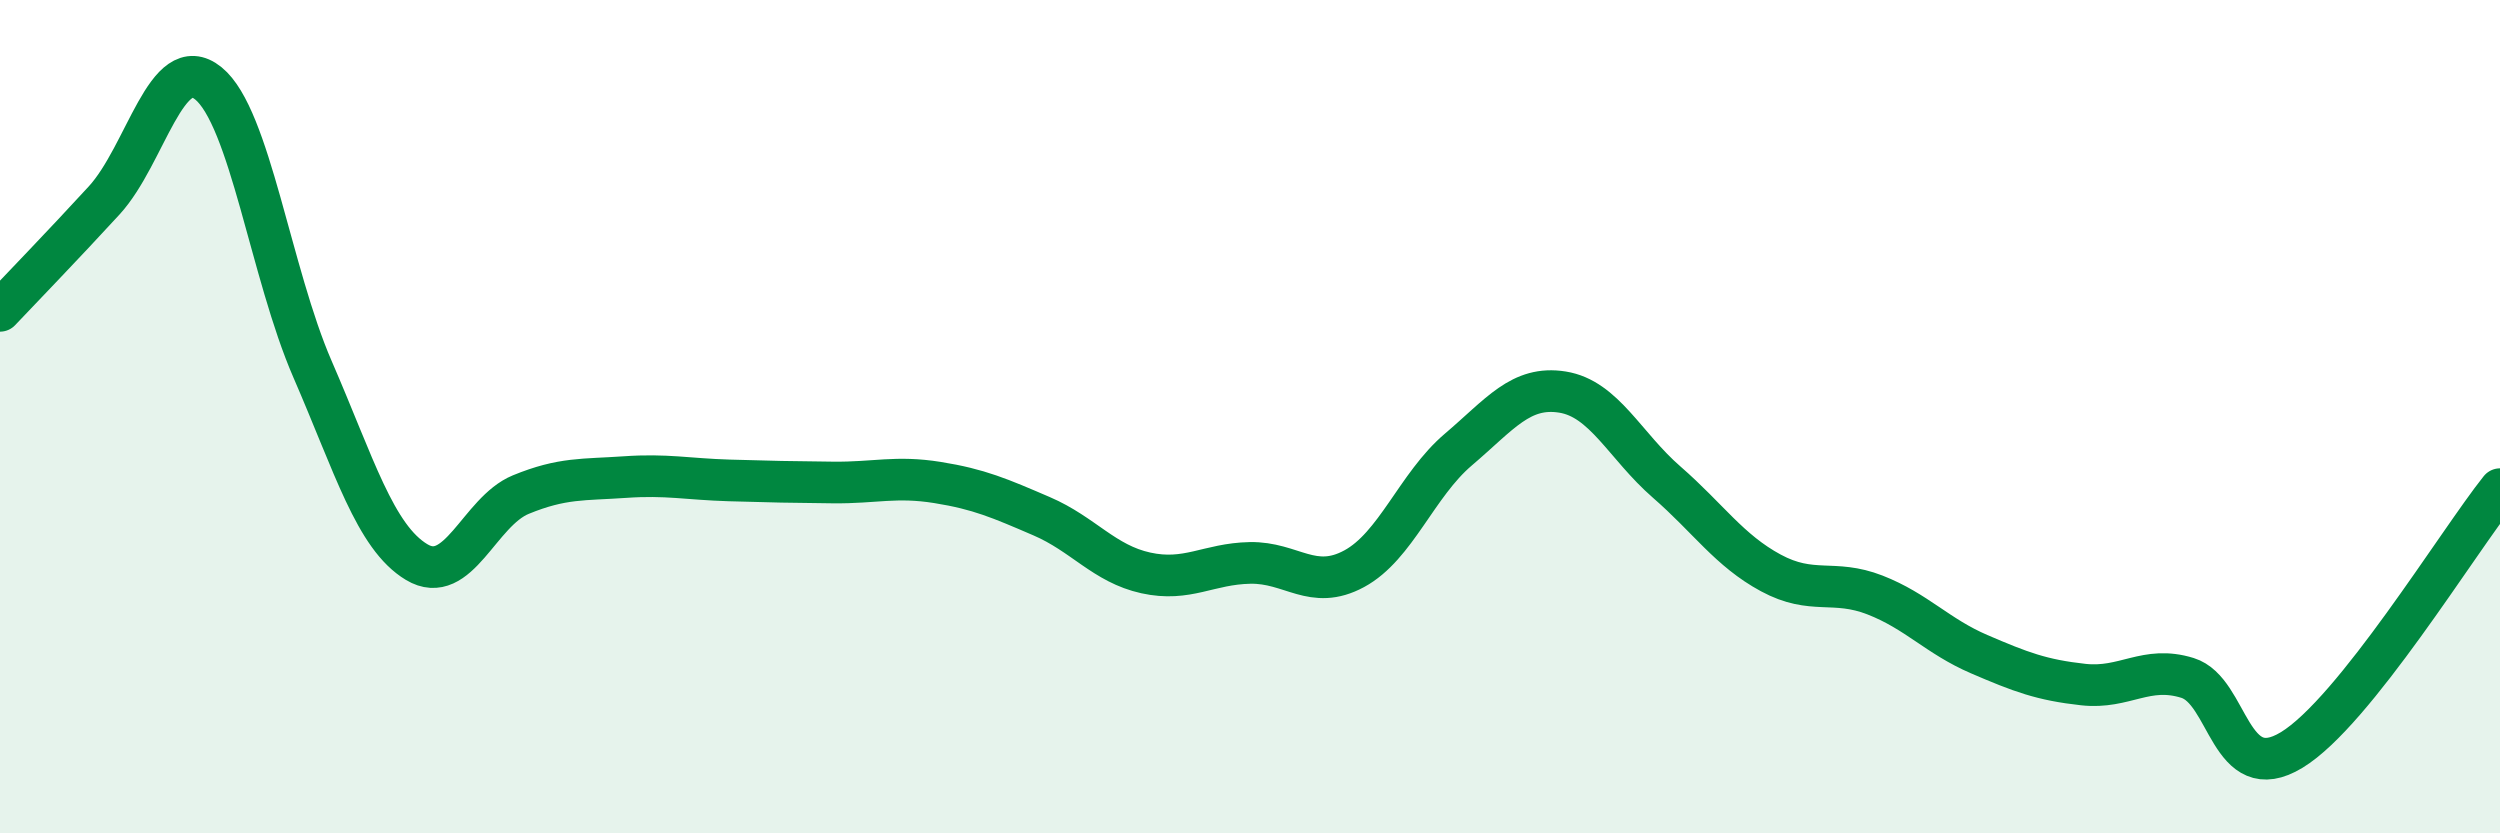
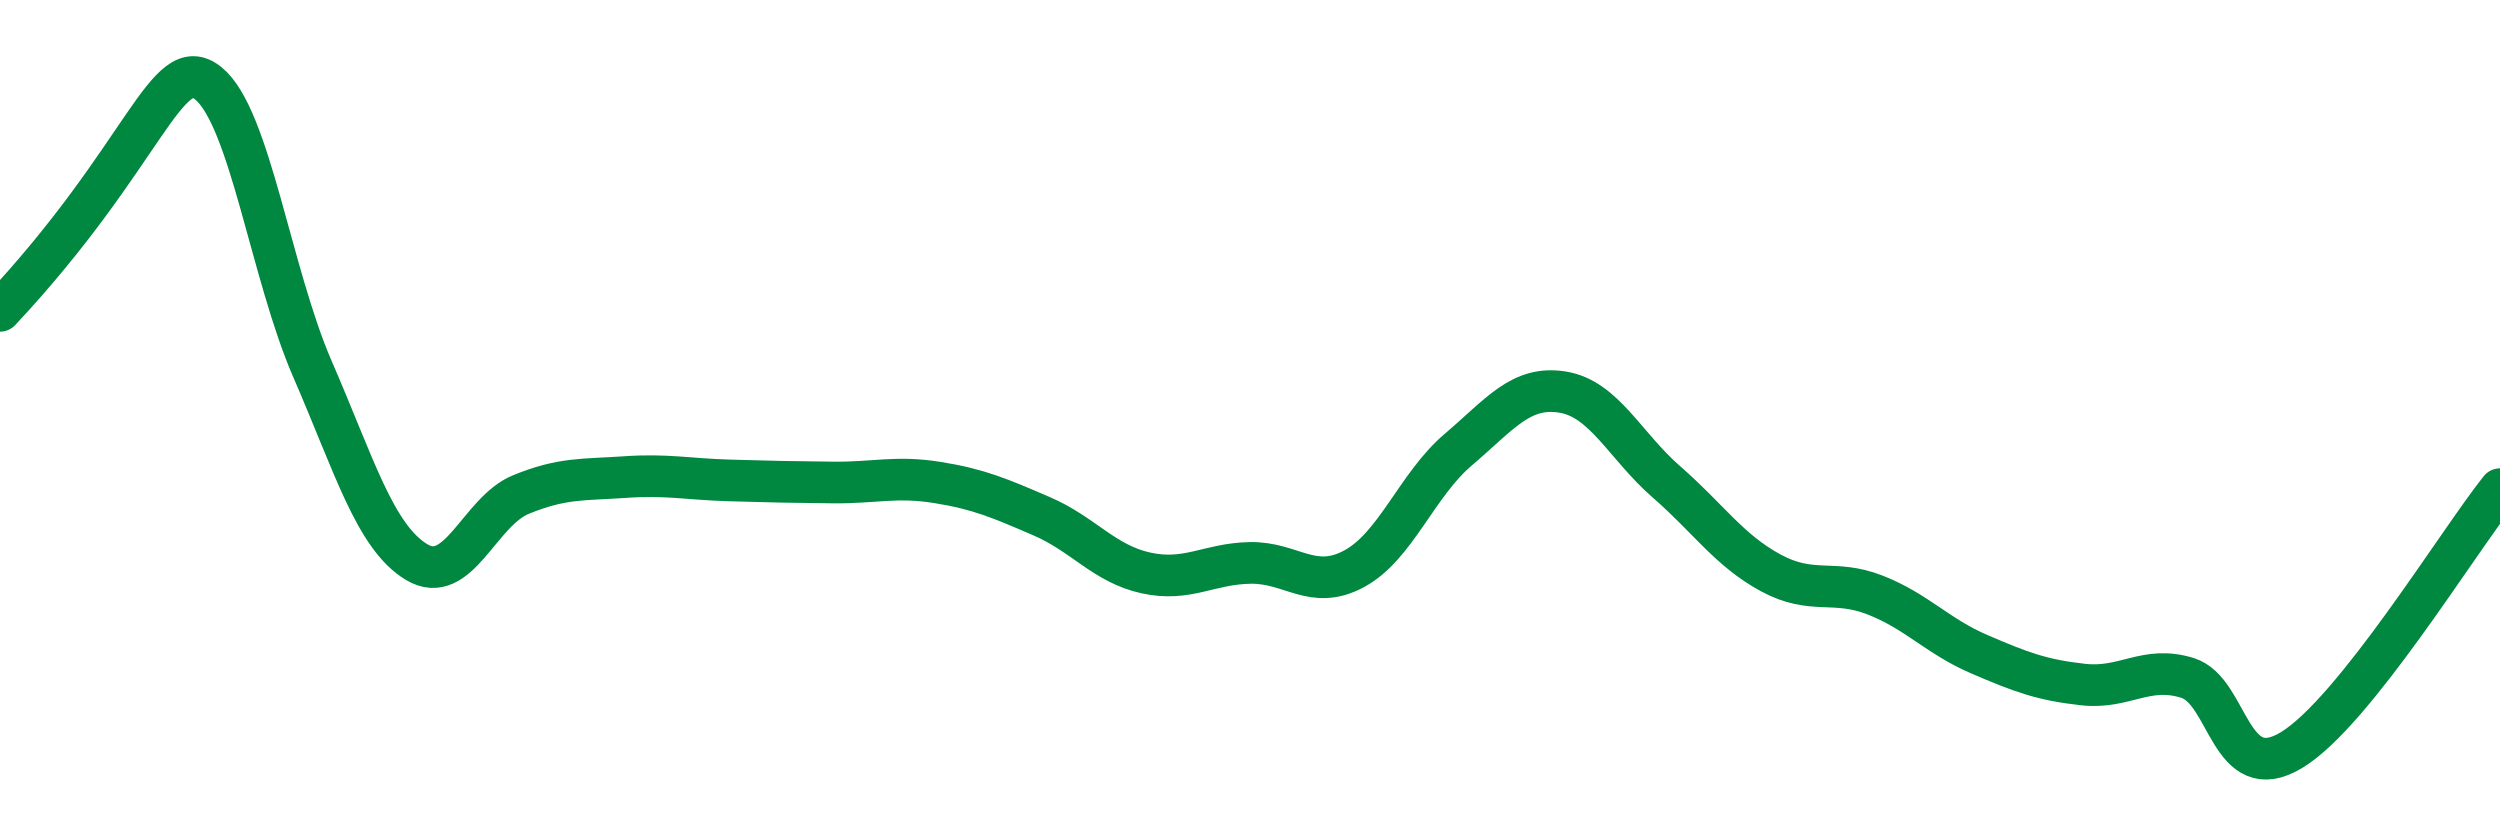
<svg xmlns="http://www.w3.org/2000/svg" width="60" height="20" viewBox="0 0 60 20">
-   <path d="M 0,7.46 C 0.5,6.93 1.5,5.9 2.5,4.81 C 3.5,3.72 4,1.19 5,2 C 6,2.81 6.5,6.56 7.5,8.86 C 8.5,11.16 9,12.89 10,13.49 C 11,14.09 11.5,12.28 12.5,11.87 C 13.5,11.46 14,11.52 15,11.45 C 16,11.38 16.5,11.5 17.5,11.53 C 18.5,11.56 19,11.57 20,11.58 C 21,11.59 21.5,11.42 22.5,11.58 C 23.5,11.74 24,11.96 25,12.39 C 26,12.82 26.5,13.53 27.5,13.75 C 28.5,13.97 29,13.53 30,13.51 C 31,13.49 31.5,14.19 32.5,13.65 C 33.5,13.11 34,11.64 35,10.79 C 36,9.94 36.5,9.25 37.5,9.41 C 38.5,9.57 39,10.7 40,11.57 C 41,12.44 41.5,13.21 42.5,13.75 C 43.5,14.29 44,13.89 45,14.28 C 46,14.67 46.5,15.27 47.5,15.7 C 48.5,16.13 49,16.32 50,16.43 C 51,16.54 51.5,15.96 52.5,16.27 C 53.5,16.58 53.5,18.91 55,18 C 56.5,17.09 59,12.99 60,11.74L60 20L0 20Z" fill="#008740" opacity="0.1" stroke-linecap="round" stroke-linejoin="round" />
-   <path d="M 0,7.46 C 0.5,6.93 1.5,5.9 2.5,4.81 C 3.5,3.72 4,1.19 5,2 C 6,2.81 6.5,6.56 7.5,8.86 C 8.5,11.16 9,12.89 10,13.49 C 11,14.09 11.5,12.28 12.5,11.87 C 13.5,11.46 14,11.52 15,11.45 C 16,11.38 16.5,11.5 17.5,11.53 C 18.5,11.56 19,11.57 20,11.58 C 21,11.59 21.5,11.42 22.5,11.58 C 23.5,11.74 24,11.96 25,12.39 C 26,12.82 26.5,13.53 27.5,13.75 C 28.5,13.97 29,13.53 30,13.51 C 31,13.49 31.5,14.19 32.5,13.65 C 33.5,13.11 34,11.64 35,10.79 C 36,9.94 36.5,9.25 37.5,9.41 C 38.5,9.57 39,10.7 40,11.57 C 41,12.44 41.5,13.21 42.5,13.75 C 43.5,14.29 44,13.89 45,14.28 C 46,14.67 46.5,15.27 47.5,15.7 C 48.5,16.13 49,16.32 50,16.43 C 51,16.54 51.5,15.96 52.5,16.27 C 53.5,16.58 53.5,18.91 55,18 C 56.5,17.09 59,12.99 60,11.74" stroke="#008740" stroke-width="1" fill="none" stroke-linecap="round" stroke-linejoin="round" />
+   <path d="M 0,7.46 C 3.5,3.72 4,1.19 5,2 C 6,2.81 6.5,6.56 7.5,8.86 C 8.5,11.16 9,12.89 10,13.49 C 11,14.09 11.5,12.28 12.5,11.87 C 13.5,11.46 14,11.52 15,11.45 C 16,11.38 16.5,11.5 17.5,11.53 C 18.5,11.56 19,11.57 20,11.58 C 21,11.59 21.5,11.42 22.5,11.58 C 23.5,11.74 24,11.96 25,12.39 C 26,12.82 26.5,13.53 27.5,13.75 C 28.5,13.97 29,13.53 30,13.51 C 31,13.49 31.5,14.19 32.5,13.65 C 33.5,13.11 34,11.64 35,10.79 C 36,9.94 36.5,9.25 37.5,9.41 C 38.5,9.57 39,10.7 40,11.57 C 41,12.44 41.5,13.21 42.5,13.75 C 43.5,14.29 44,13.89 45,14.28 C 46,14.67 46.5,15.27 47.5,15.7 C 48.5,16.13 49,16.32 50,16.43 C 51,16.54 51.5,15.96 52.5,16.27 C 53.5,16.58 53.5,18.91 55,18 C 56.5,17.09 59,12.99 60,11.74" stroke="#008740" stroke-width="1" fill="none" stroke-linecap="round" stroke-linejoin="round" />
</svg>